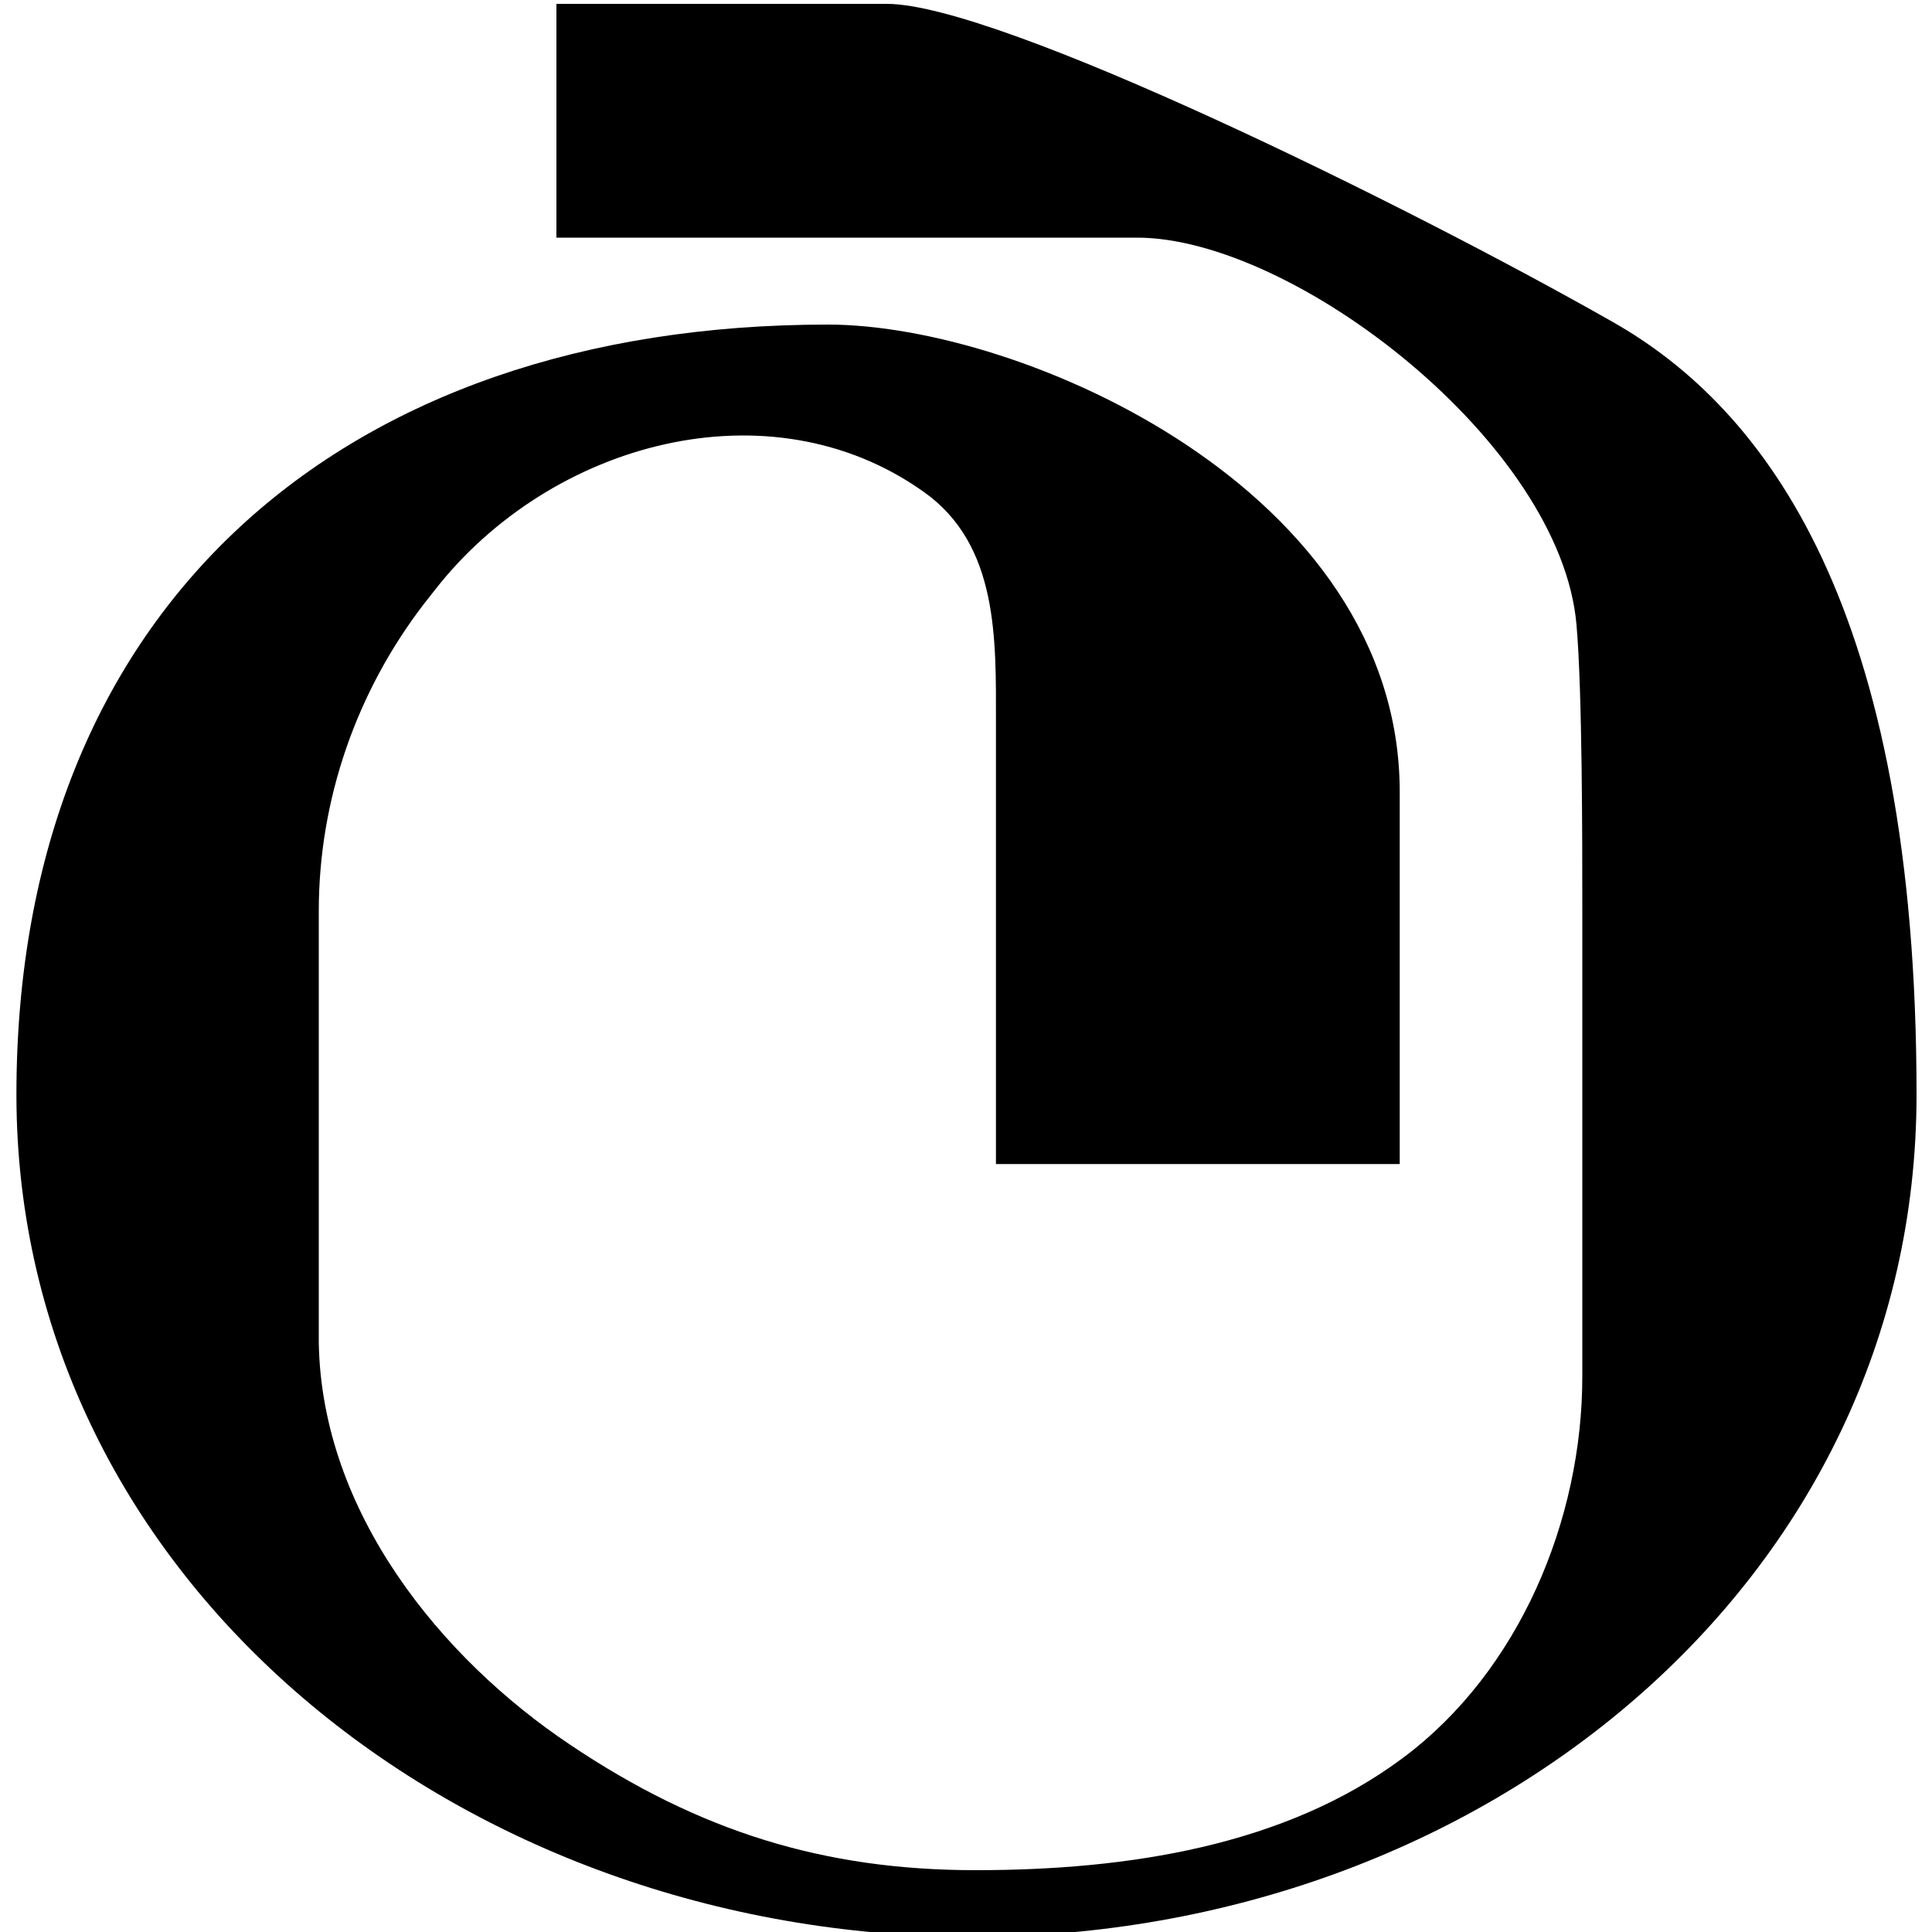
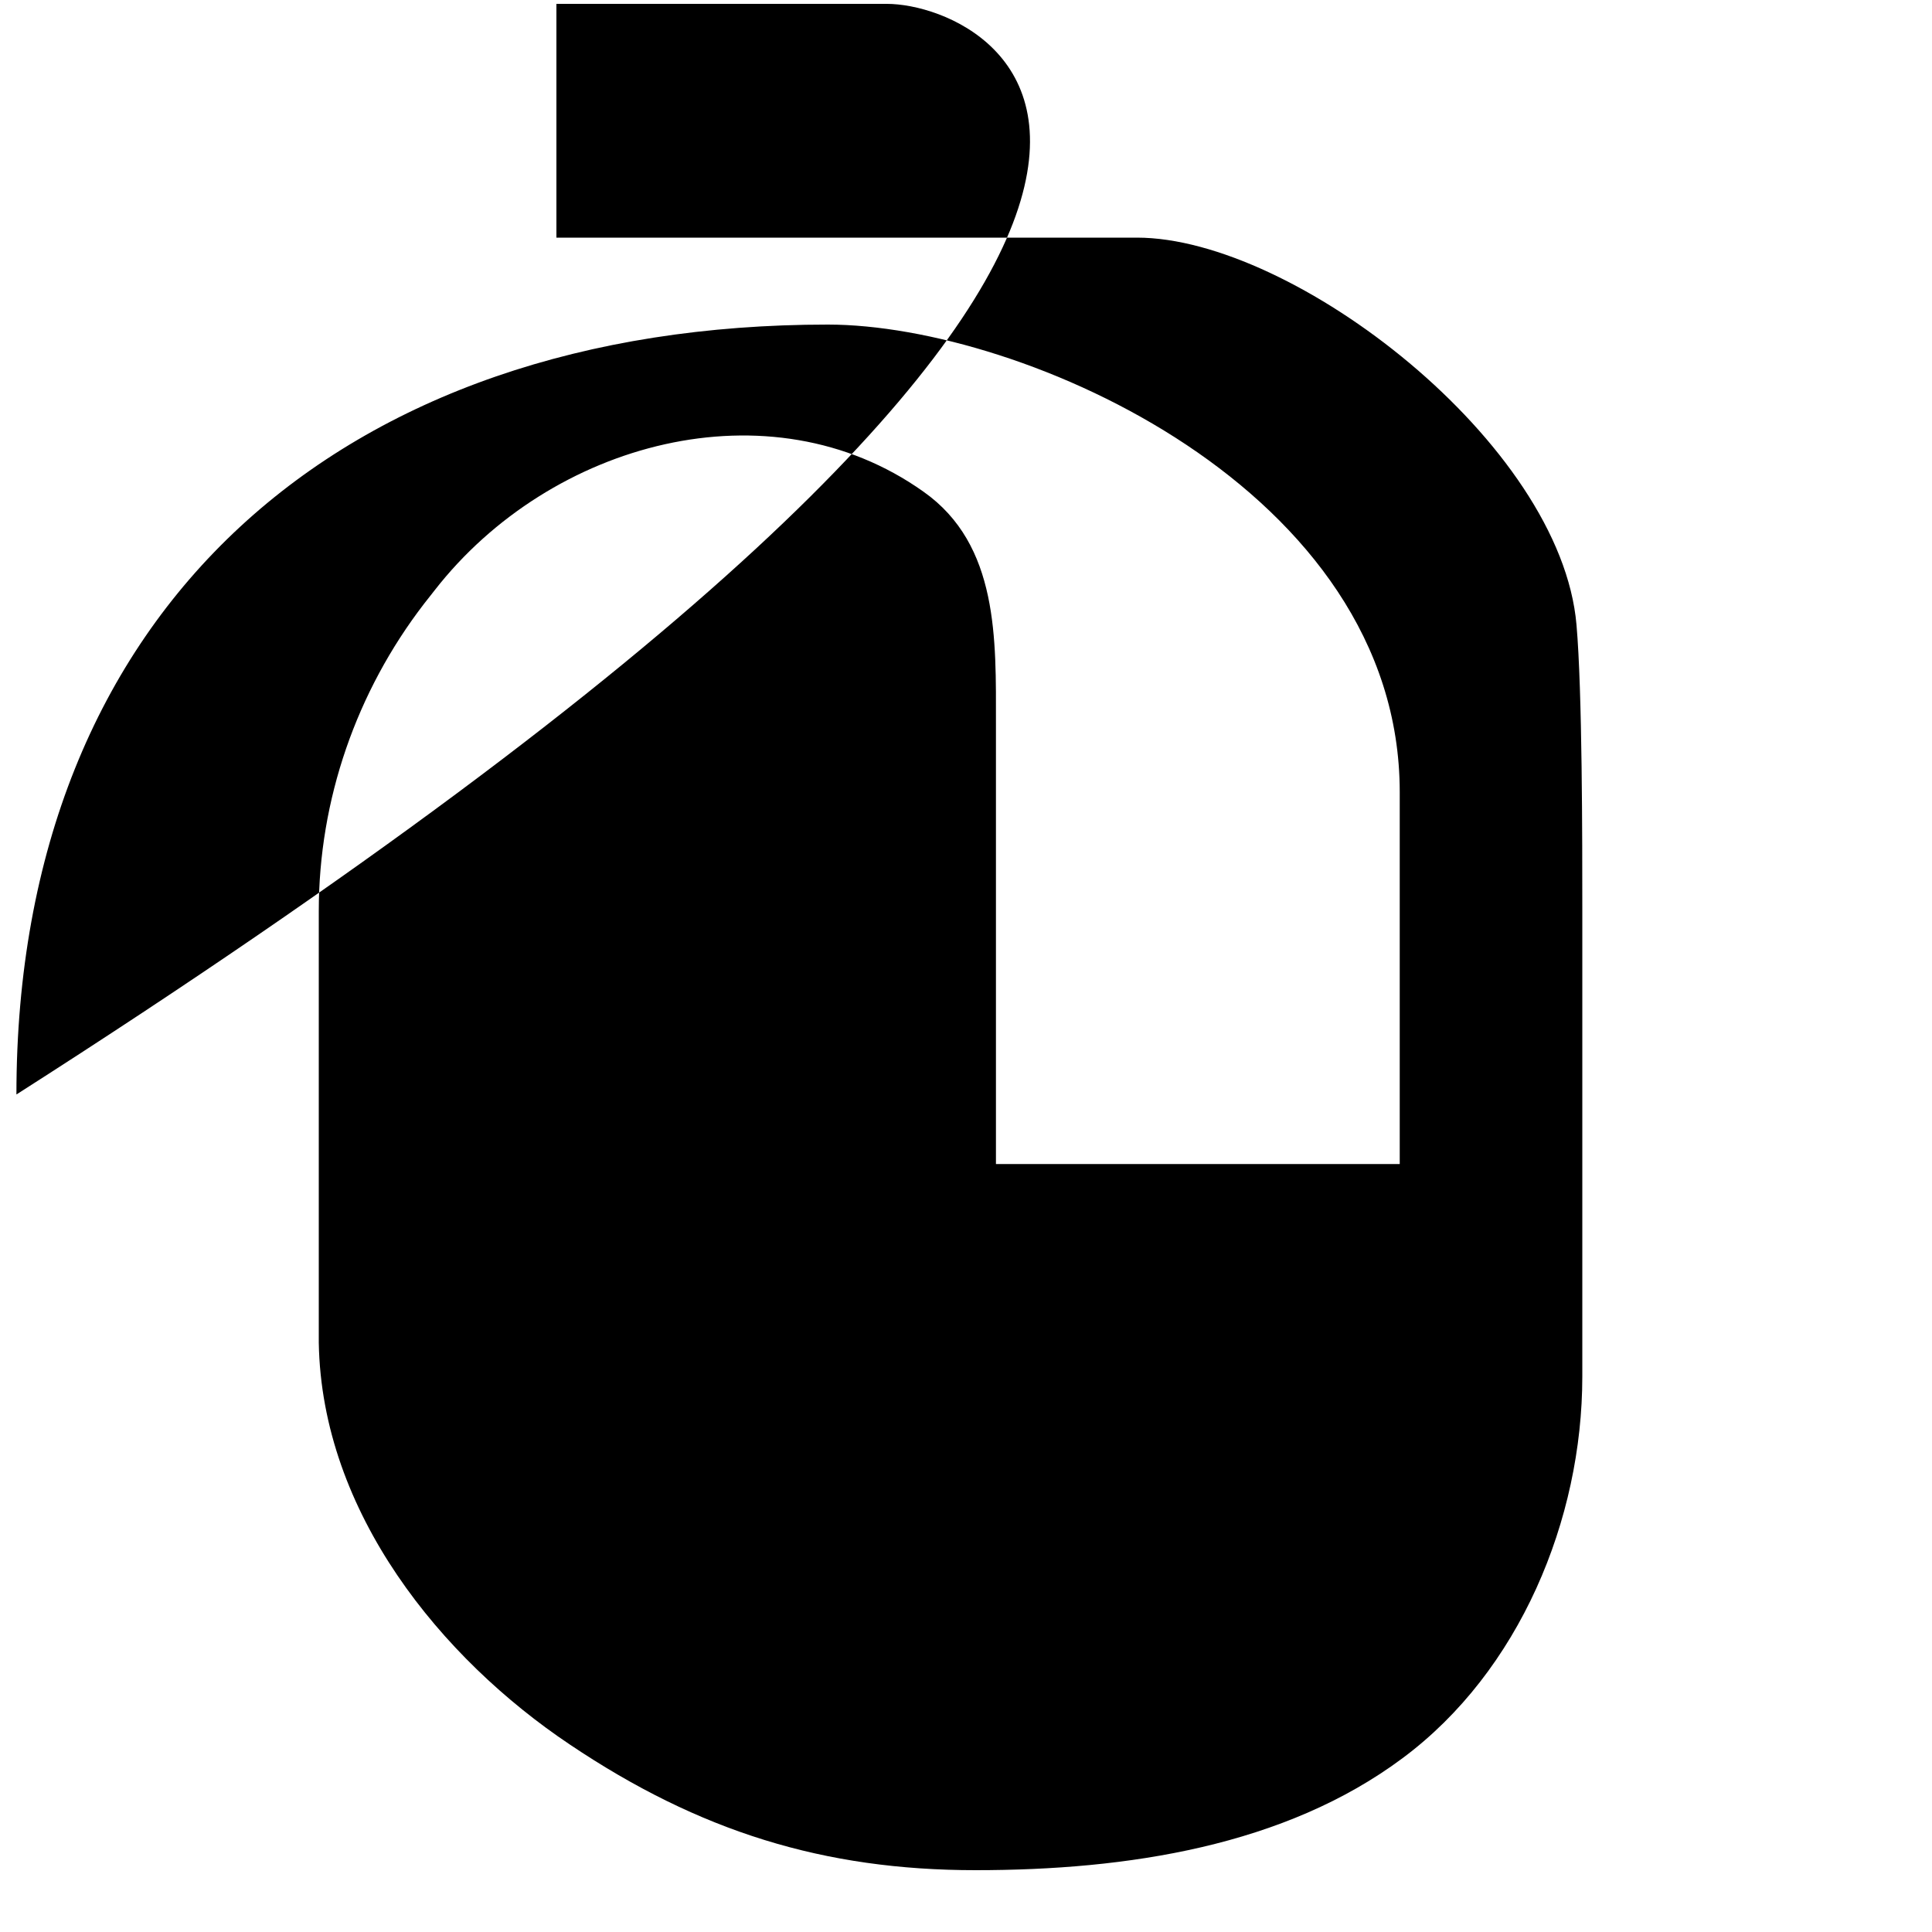
<svg xmlns="http://www.w3.org/2000/svg" id="Layer_1" version="1.1" viewBox="0 0 200 200">
-   <path d="M33,94.3c0-11.5,3.9-22.7,10.9-31.8l1.1-1.4c12-15.4,34.7-21.5,50.6-10.2,7.8,5.5,7.5,15.3,7.5,24v7.1s0,38.5,0,38.5h41.8v-38.5c0-31.3-39.1-48.4-59.2-48.4C35.4,33.6,1.7,62.9,1.7,113.3s46.2,87.2,99,87.2,97.7-36.8,97.7-87.2-15.6-71-31.5-80C145.8,21.3,103.4.4,91.8.4h-34.2v24.2h60.1c16.2,0,43.9,21.3,45.5,40.1.6,6.9.6,22.2.6,29.5v48.3c0,14.8-6.5,30.5-18.6,39.5-12.2,9.1-28.5,11.6-44.2,11.6s-28.6-4-42-13c-13.3-8.9-25.7-24-26-41.6v-44.9Z" />
+   <path d="M33,94.3c0-11.5,3.9-22.7,10.9-31.8l1.1-1.4c12-15.4,34.7-21.5,50.6-10.2,7.8,5.5,7.5,15.3,7.5,24v7.1s0,38.5,0,38.5h41.8v-38.5c0-31.3-39.1-48.4-59.2-48.4C35.4,33.6,1.7,62.9,1.7,113.3C145.8,21.3,103.4.4,91.8.4h-34.2v24.2h60.1c16.2,0,43.9,21.3,45.5,40.1.6,6.9.6,22.2.6,29.5v48.3c0,14.8-6.5,30.5-18.6,39.5-12.2,9.1-28.5,11.6-44.2,11.6s-28.6-4-42-13c-13.3-8.9-25.7-24-26-41.6v-44.9Z" />
</svg>